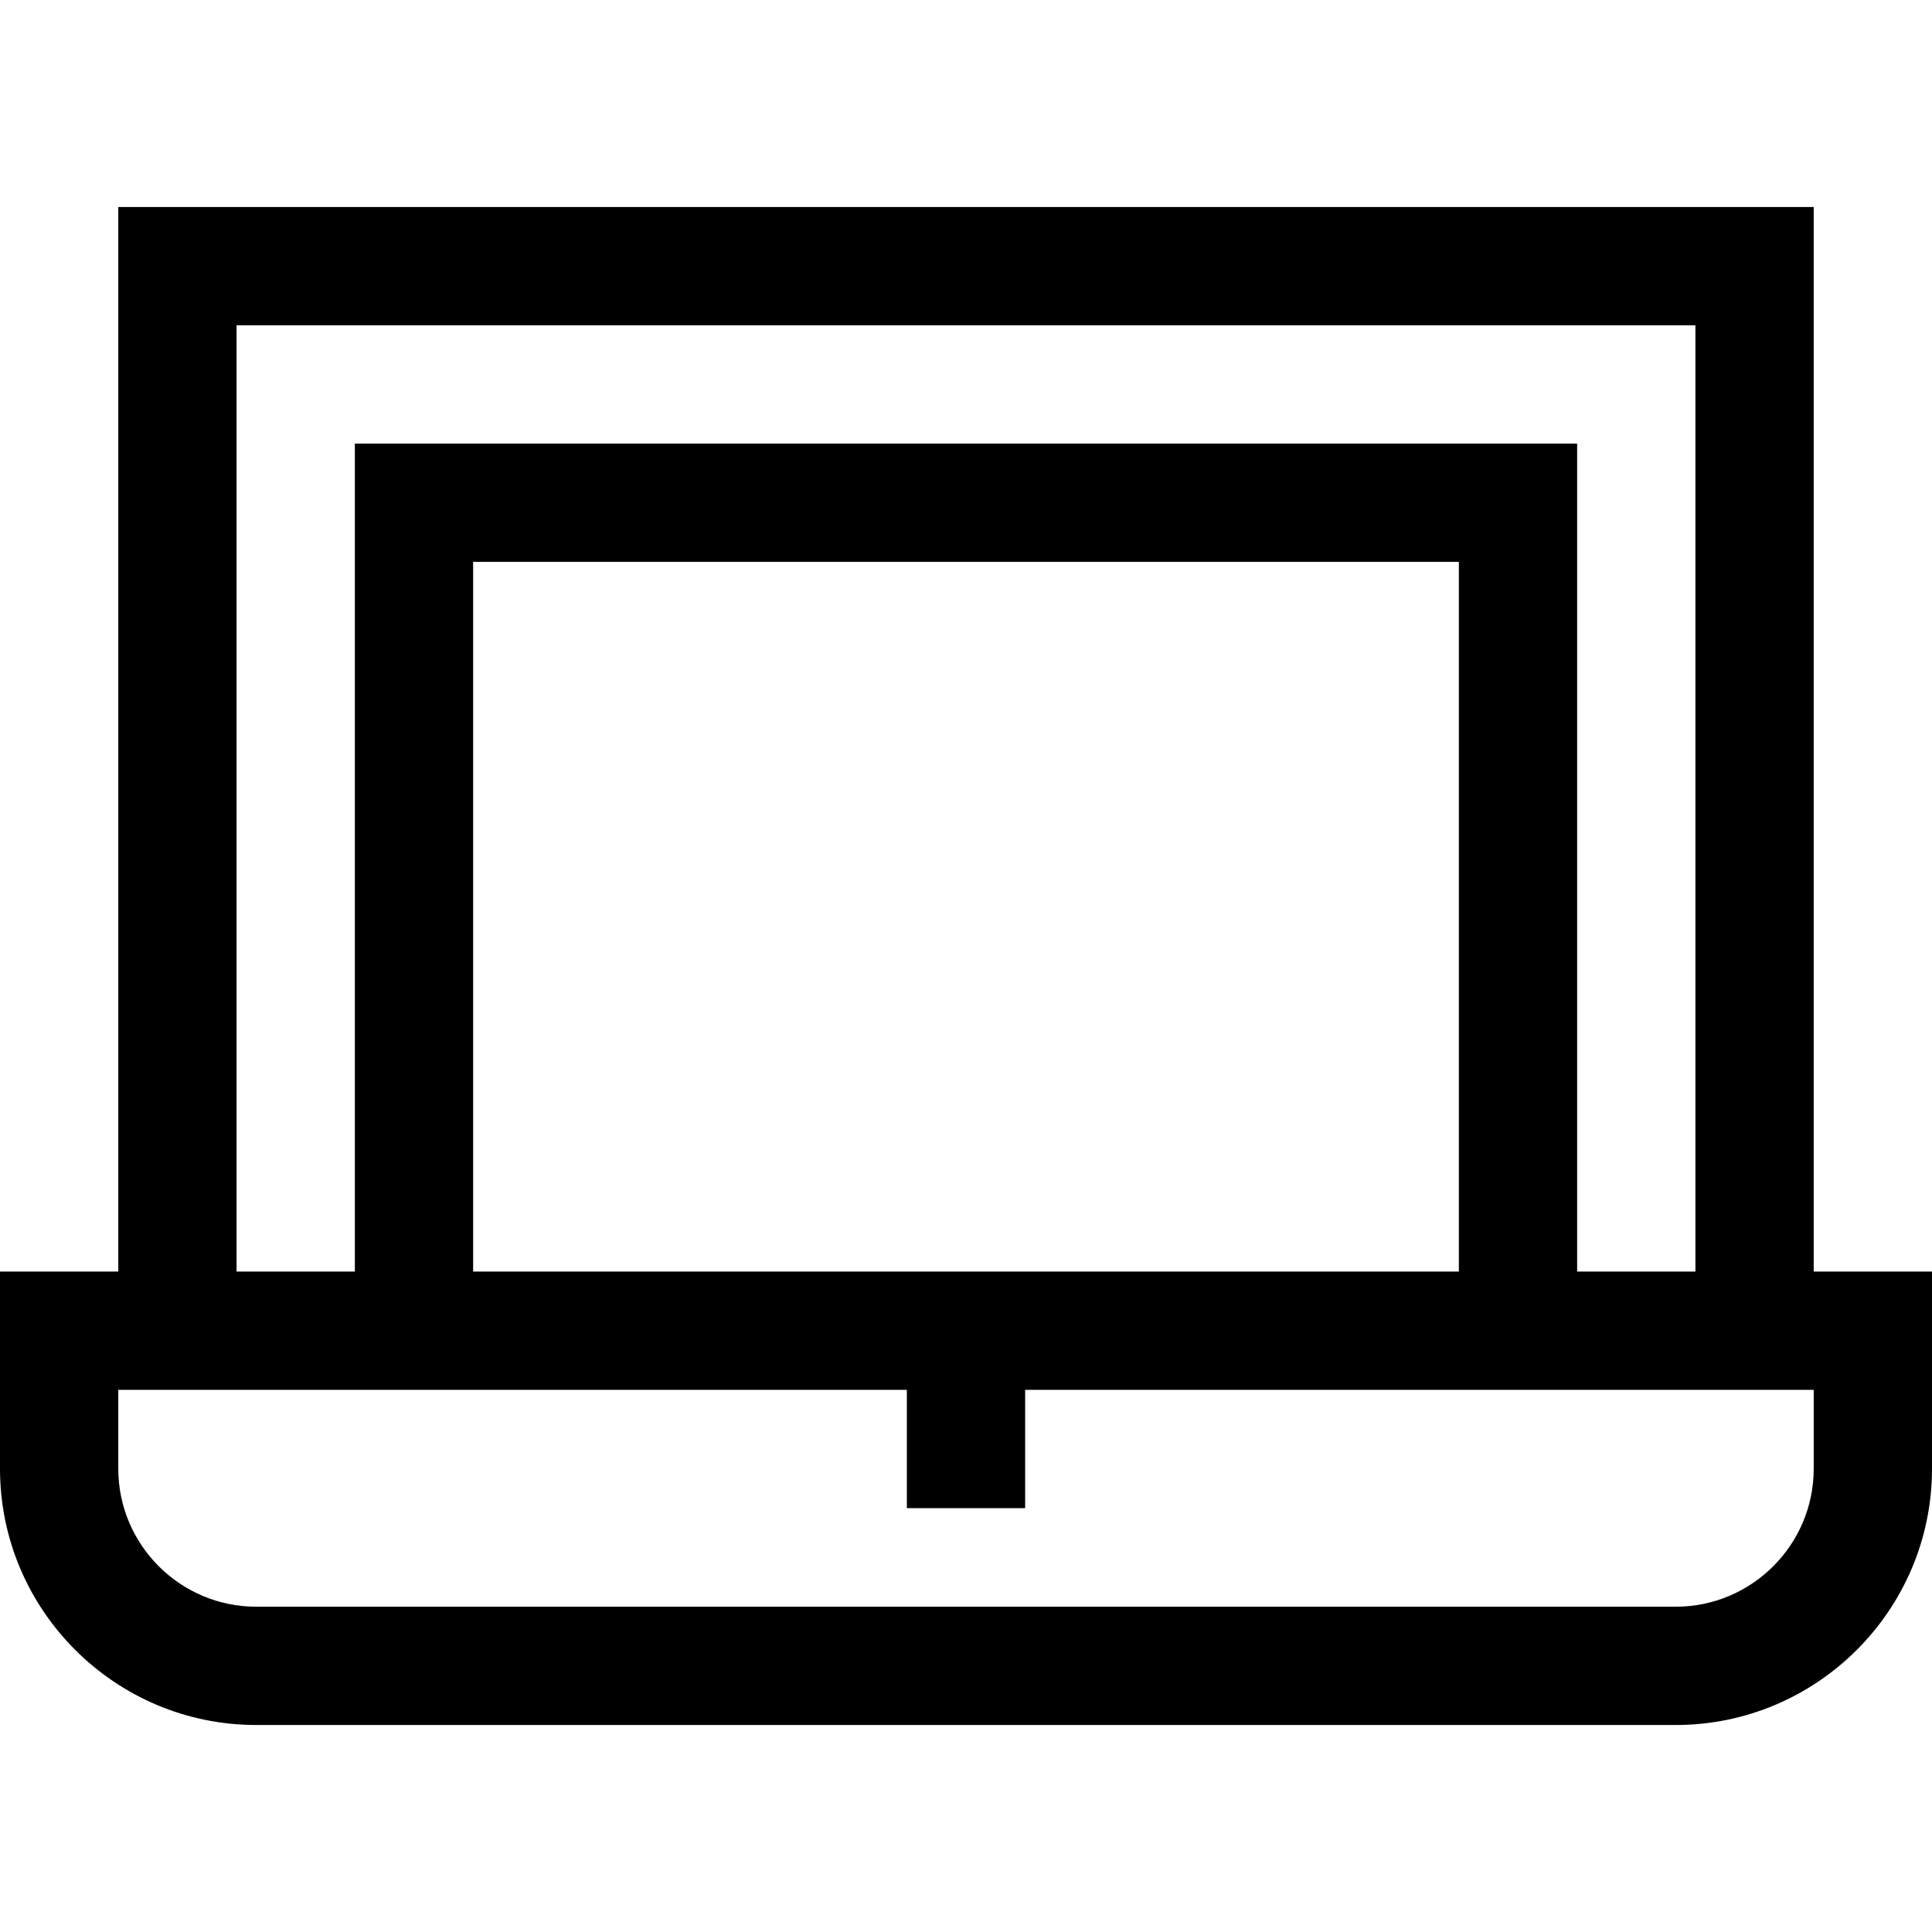
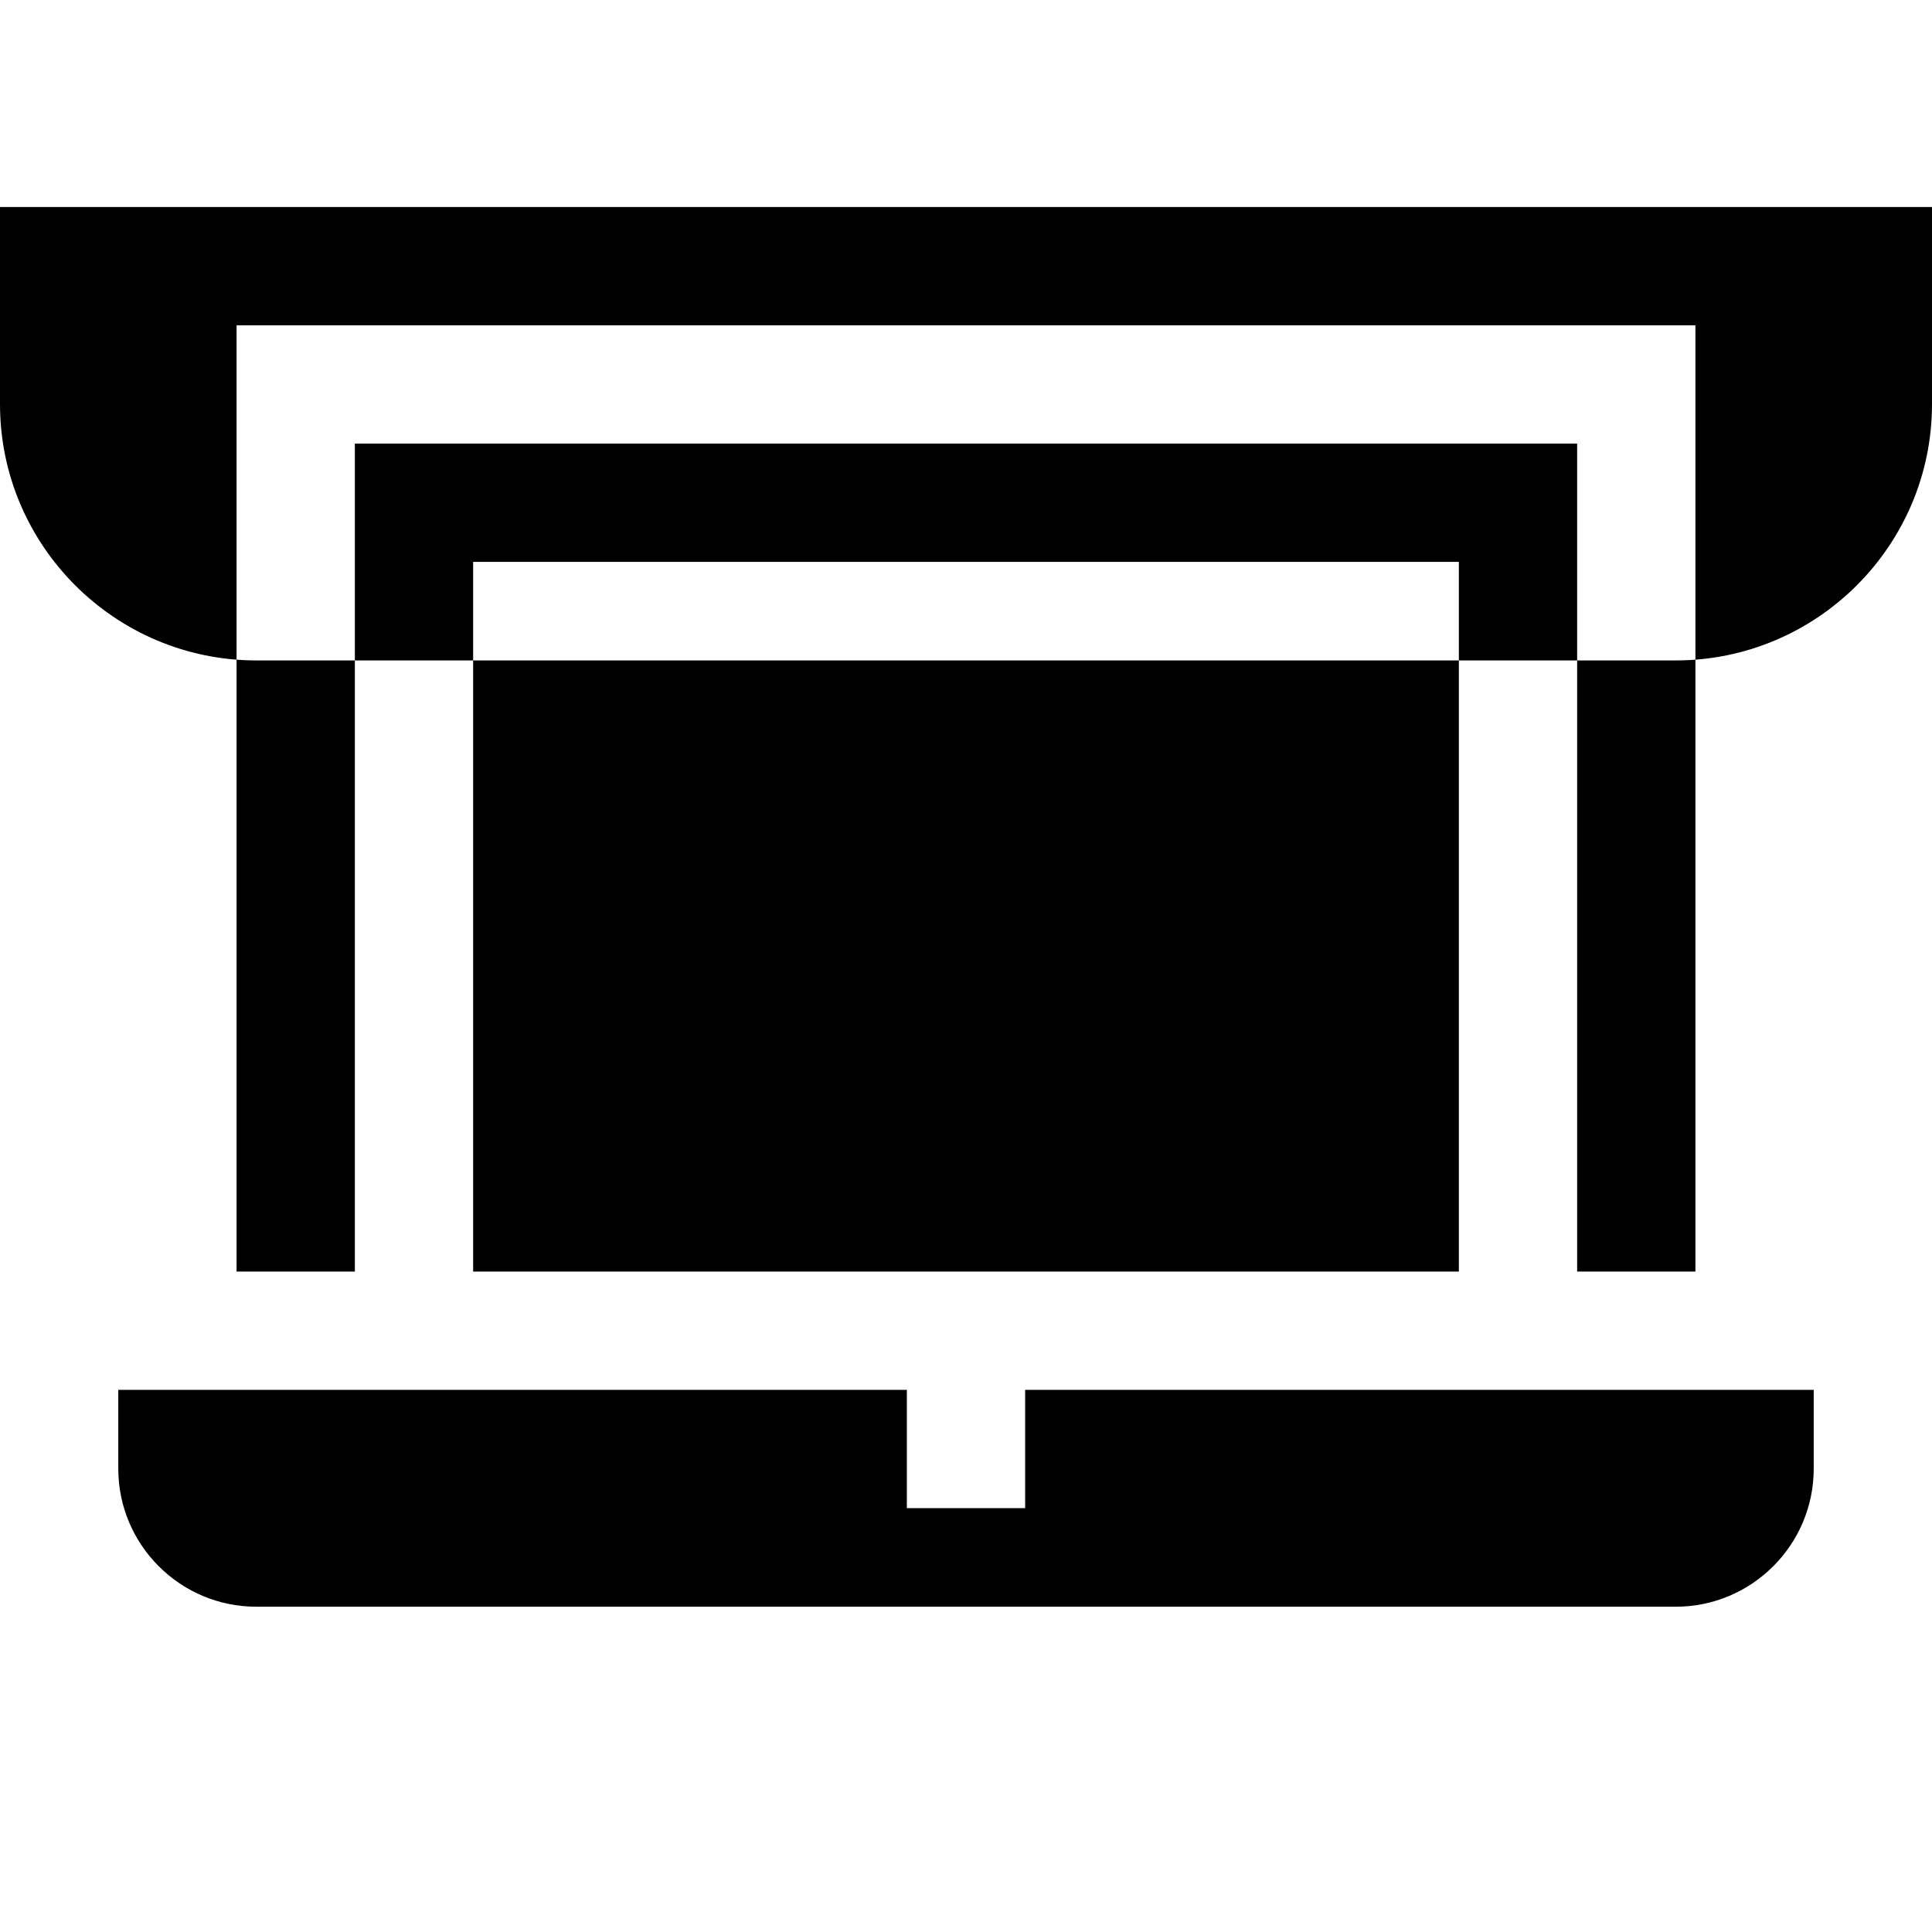
<svg xmlns="http://www.w3.org/2000/svg" version="1.1" id="Layer_1" x="0px" y="0px" viewBox="0 0 490 490" style="enable-background:new 0 0 490 490;" xml:space="preserve">
  <g id="XMLID_869_">
    <g>
-       <path d="M460,322.5v-270H30v270H0v50c0,35.841,29.159,65,65,65h360c35.841,0,65-29.159,65-65v-50H460z M60,82.5h370v240h-30v-210    H90v210H60V82.5z M370,142.5v180H120v-180H370z M460,372.5c0,19.299-15.701,35-35,35H65c-19.299,0-35-15.701-35-35v-20h200v30h30    v-30h200V372.5z" />
+       <path d="M460,322.5v-270H30H0v50c0,35.841,29.159,65,65,65h360c35.841,0,65-29.159,65-65v-50H460z M60,82.5h370v240h-30v-210    H90v210H60V82.5z M370,142.5v180H120v-180H370z M460,372.5c0,19.299-15.701,35-35,35H65c-19.299,0-35-15.701-35-35v-20h200v30h30    v-30h200V372.5z" />
    </g>
  </g>
  <g>
</g>
  <g>
</g>
  <g>
</g>
  <g>
</g>
  <g>
</g>
  <g>
</g>
  <g>
</g>
  <g>
</g>
  <g>
</g>
  <g>
</g>
  <g>
</g>
  <g>
</g>
  <g>
</g>
  <g>
</g>
  <g>
</g>
</svg>